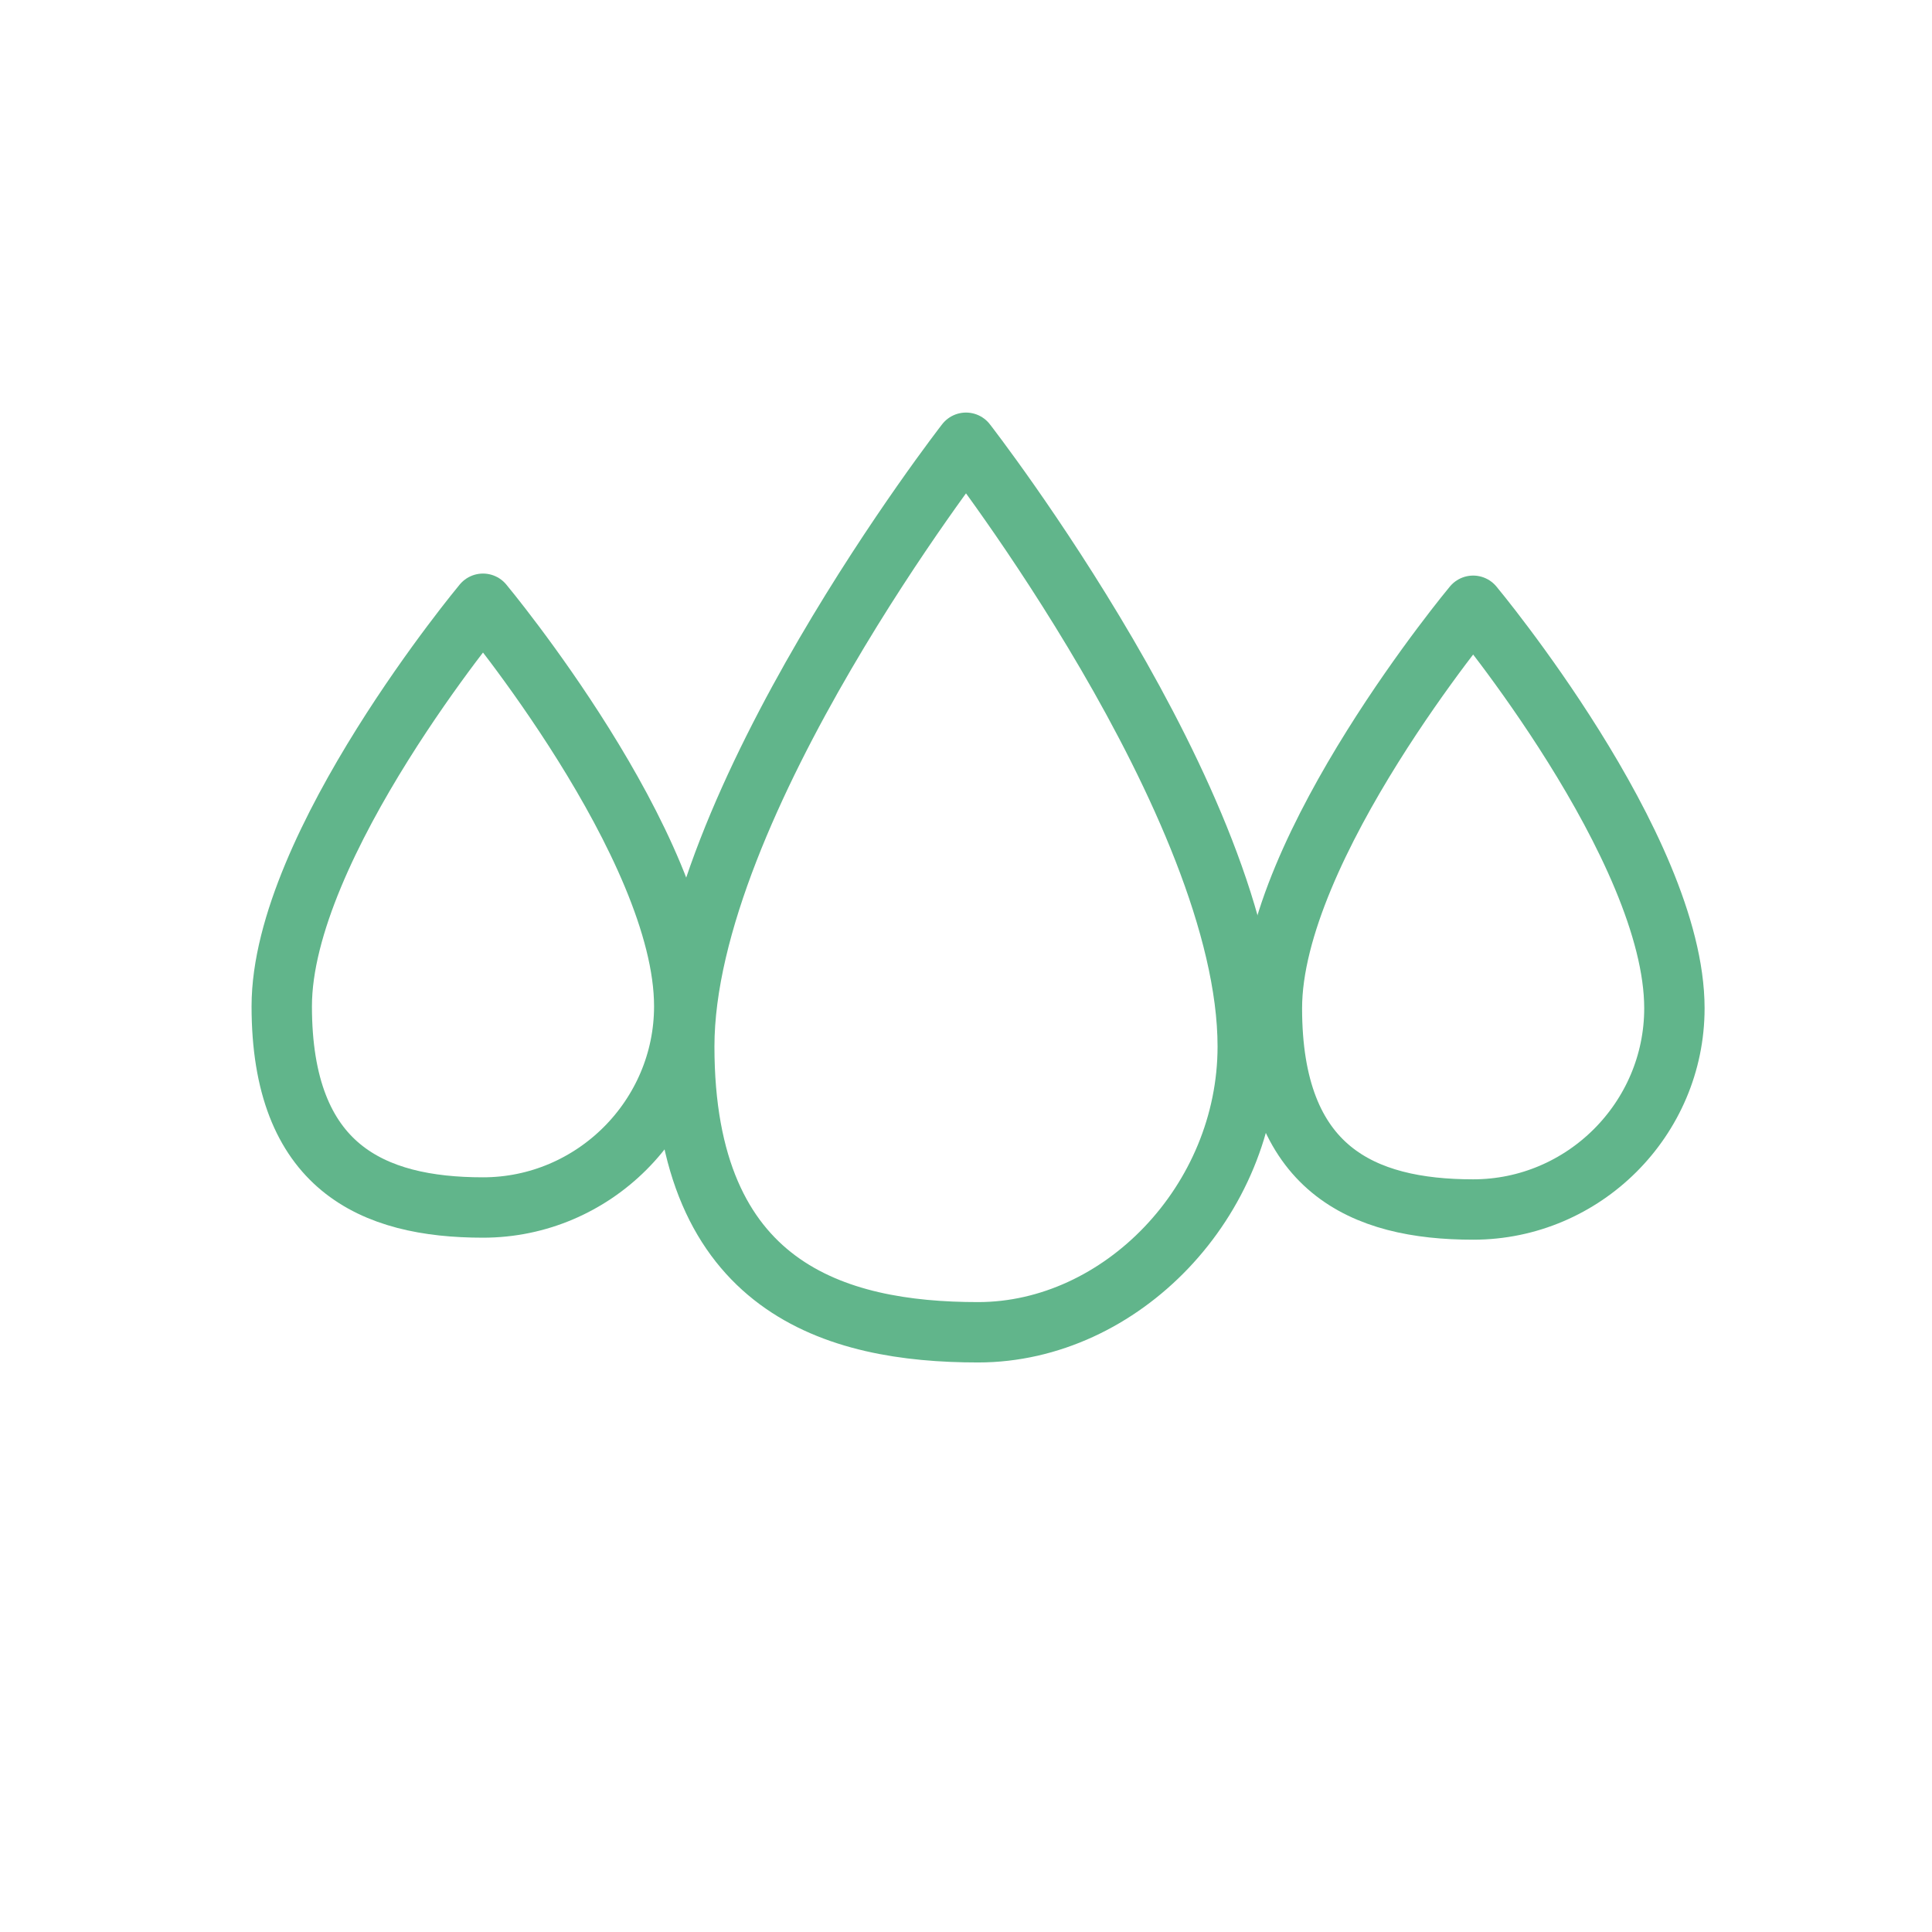
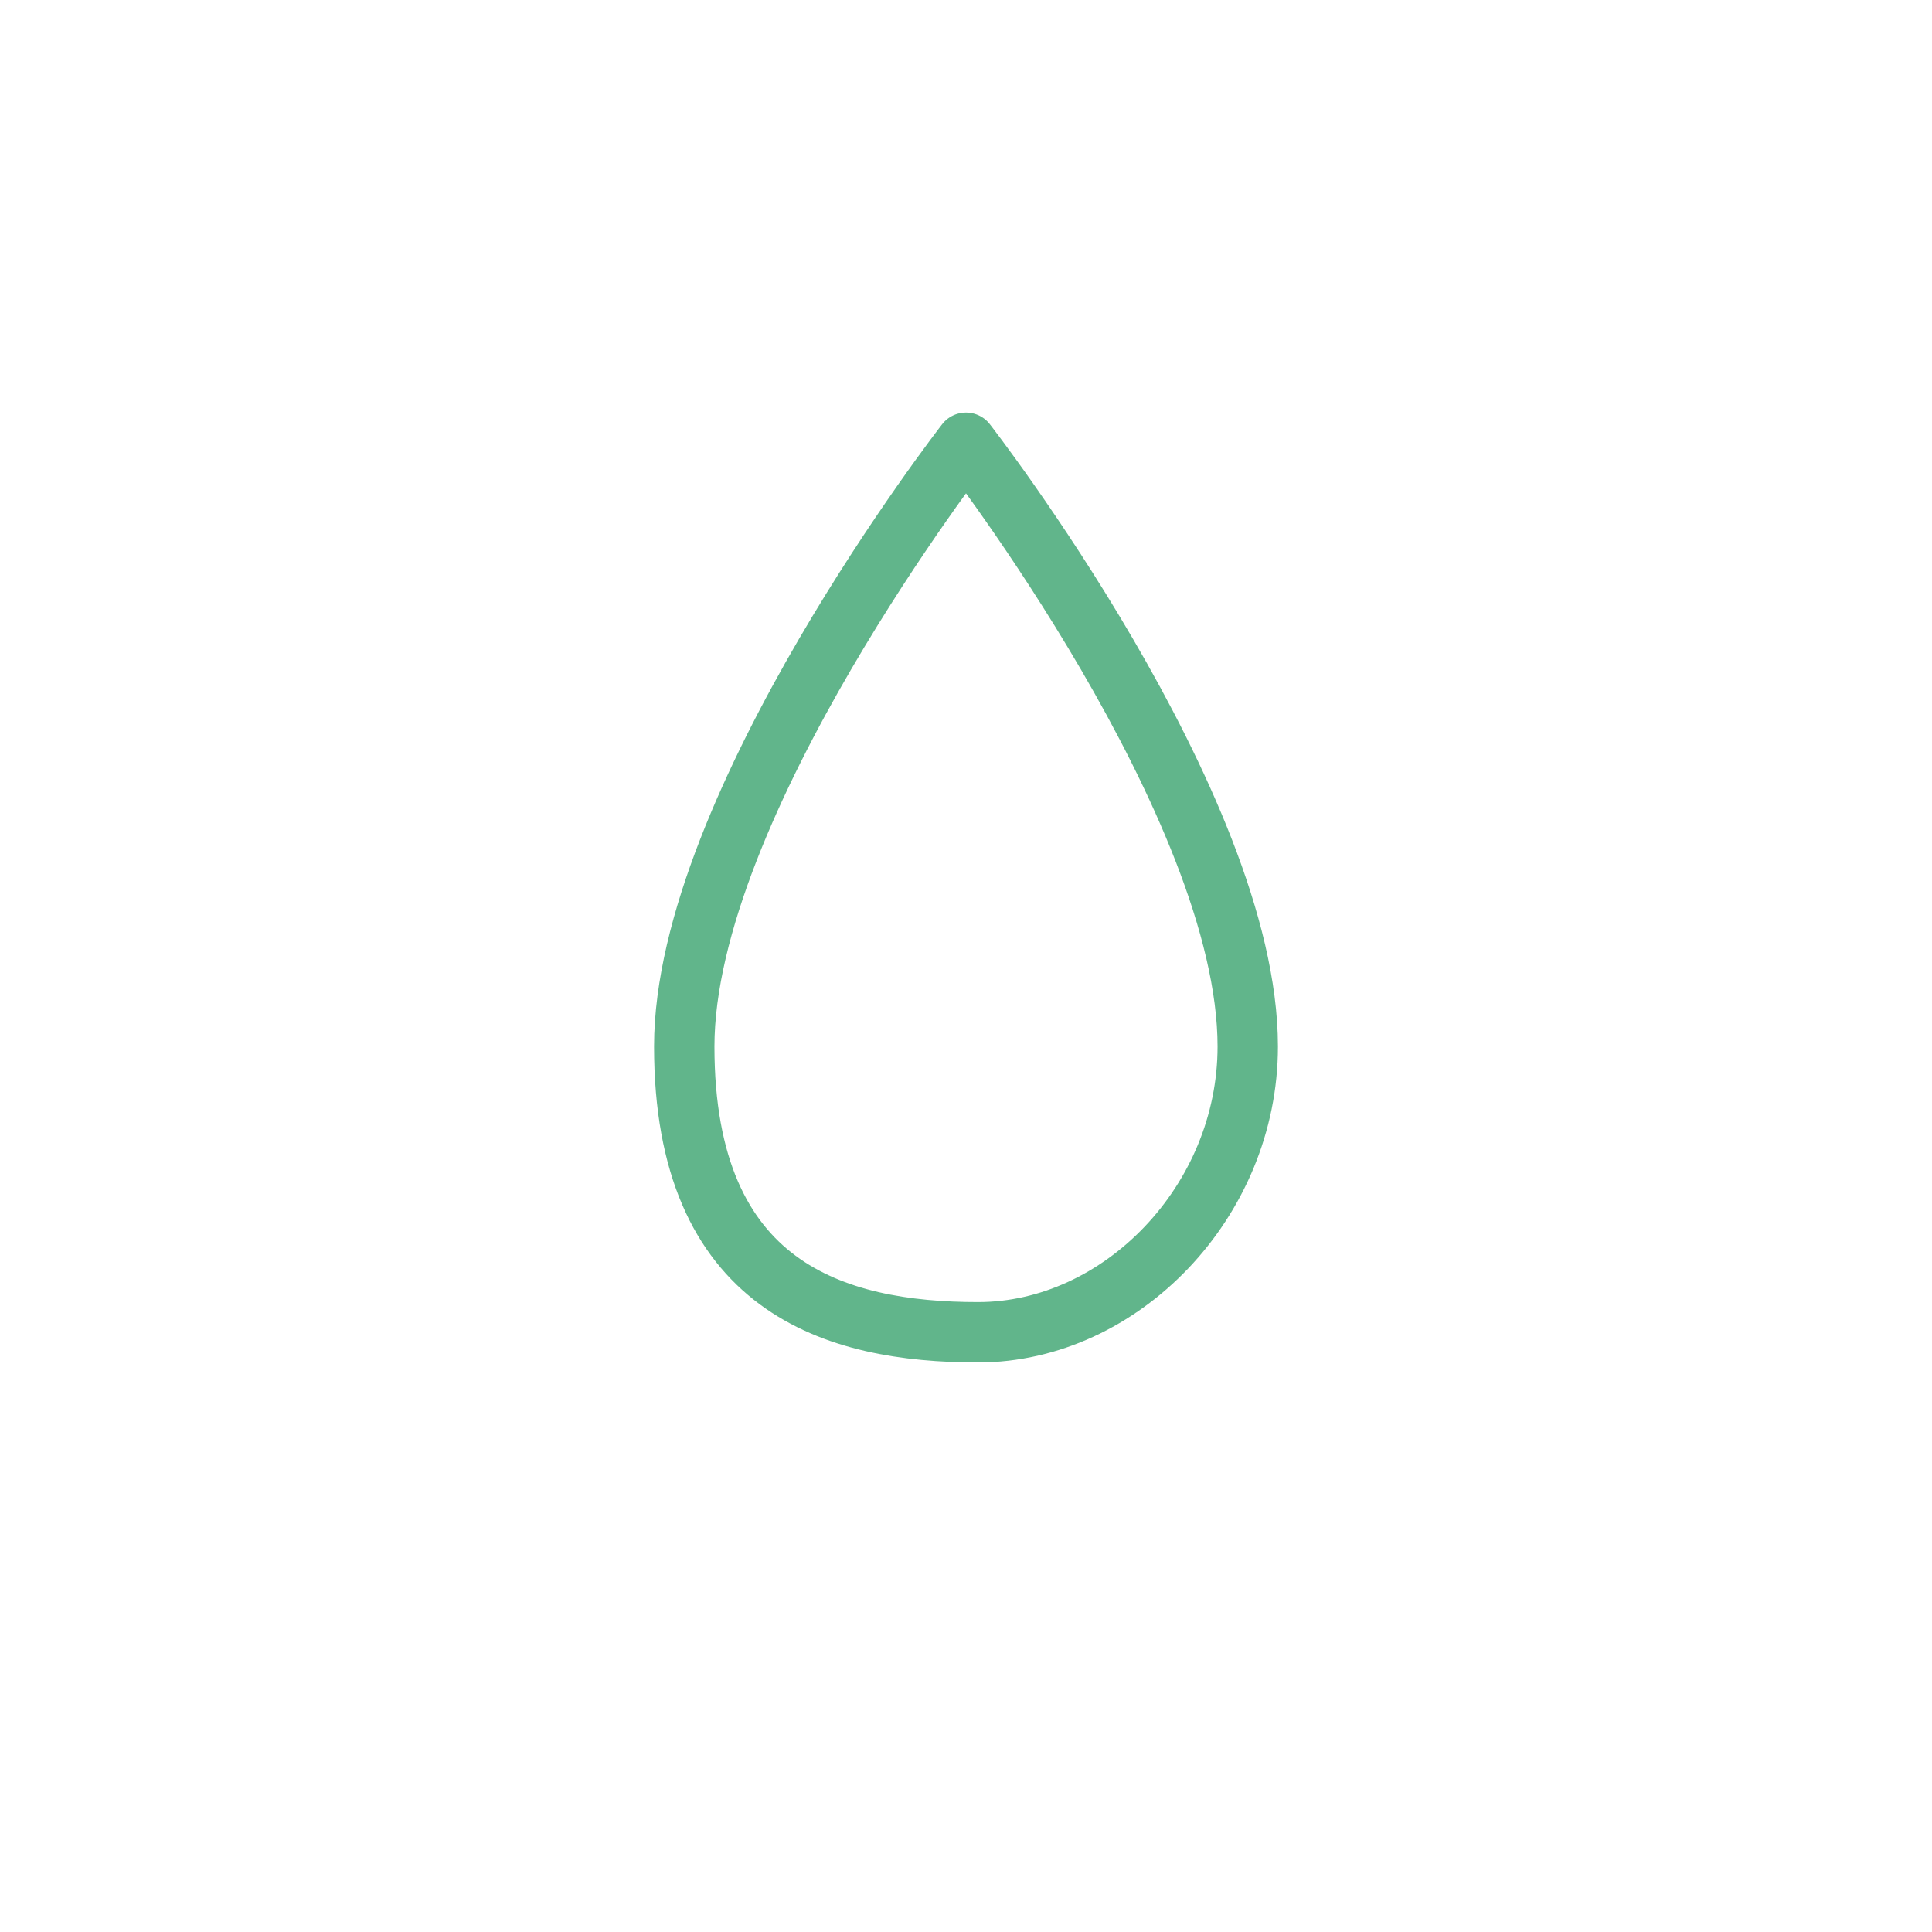
<svg xmlns="http://www.w3.org/2000/svg" id="Ebene_1" version="1.1" viewBox="0 0 96 96">
  <defs>
    <style>
      .st0 {
        fill: #61b58b;
      }

      .st1 {
        fill: none;
        stroke: #61b58b;
        stroke-linecap: round;
        stroke-linejoin: round;
        stroke-width: 3px;
      }

      .st2 {
        clip-path: url(#clippath);
      }
    </style>
    <clipPath id="clippath">
-       <rect class="st0" x="-76.3" y="-32.4" width="59.4" height="60.5" />
-     </clipPath>
+       </clipPath>
  </defs>
  <g>
-     <path class="st1" d="M24,30s-10,12-10,20,4.5,10,10,10,10-4.5,10-10c0-8-10-20-10-20Z" />
    <path class="st1" d="M48,22s-14,18-14,30,7.5,14.2,14.6,14.2,13.4-6.5,13.4-14.2c0-12-14-30-14-30Z" />
-     <path class="st1" d="M73.2,30.1s-10,12-10,20,4.5,10,10,10,10-4.5,10-10c0-8-10-20-10-20Z" />
  </g>
  <g>
    <rect class="st0" x="-76.3" y="-32.4" width="59.4" height="60.5" />
    <g class="st2">
-       <path class="st0" d="M-16.9-2.1c0,16.7-13.3,30.3-29.7,30.3s-29.7-13.5-29.7-30.3,13.3-30.3,29.7-30.3S-16.9-18.8-16.9-2.1" />
-     </g>
+       </g>
  </g>
</svg>